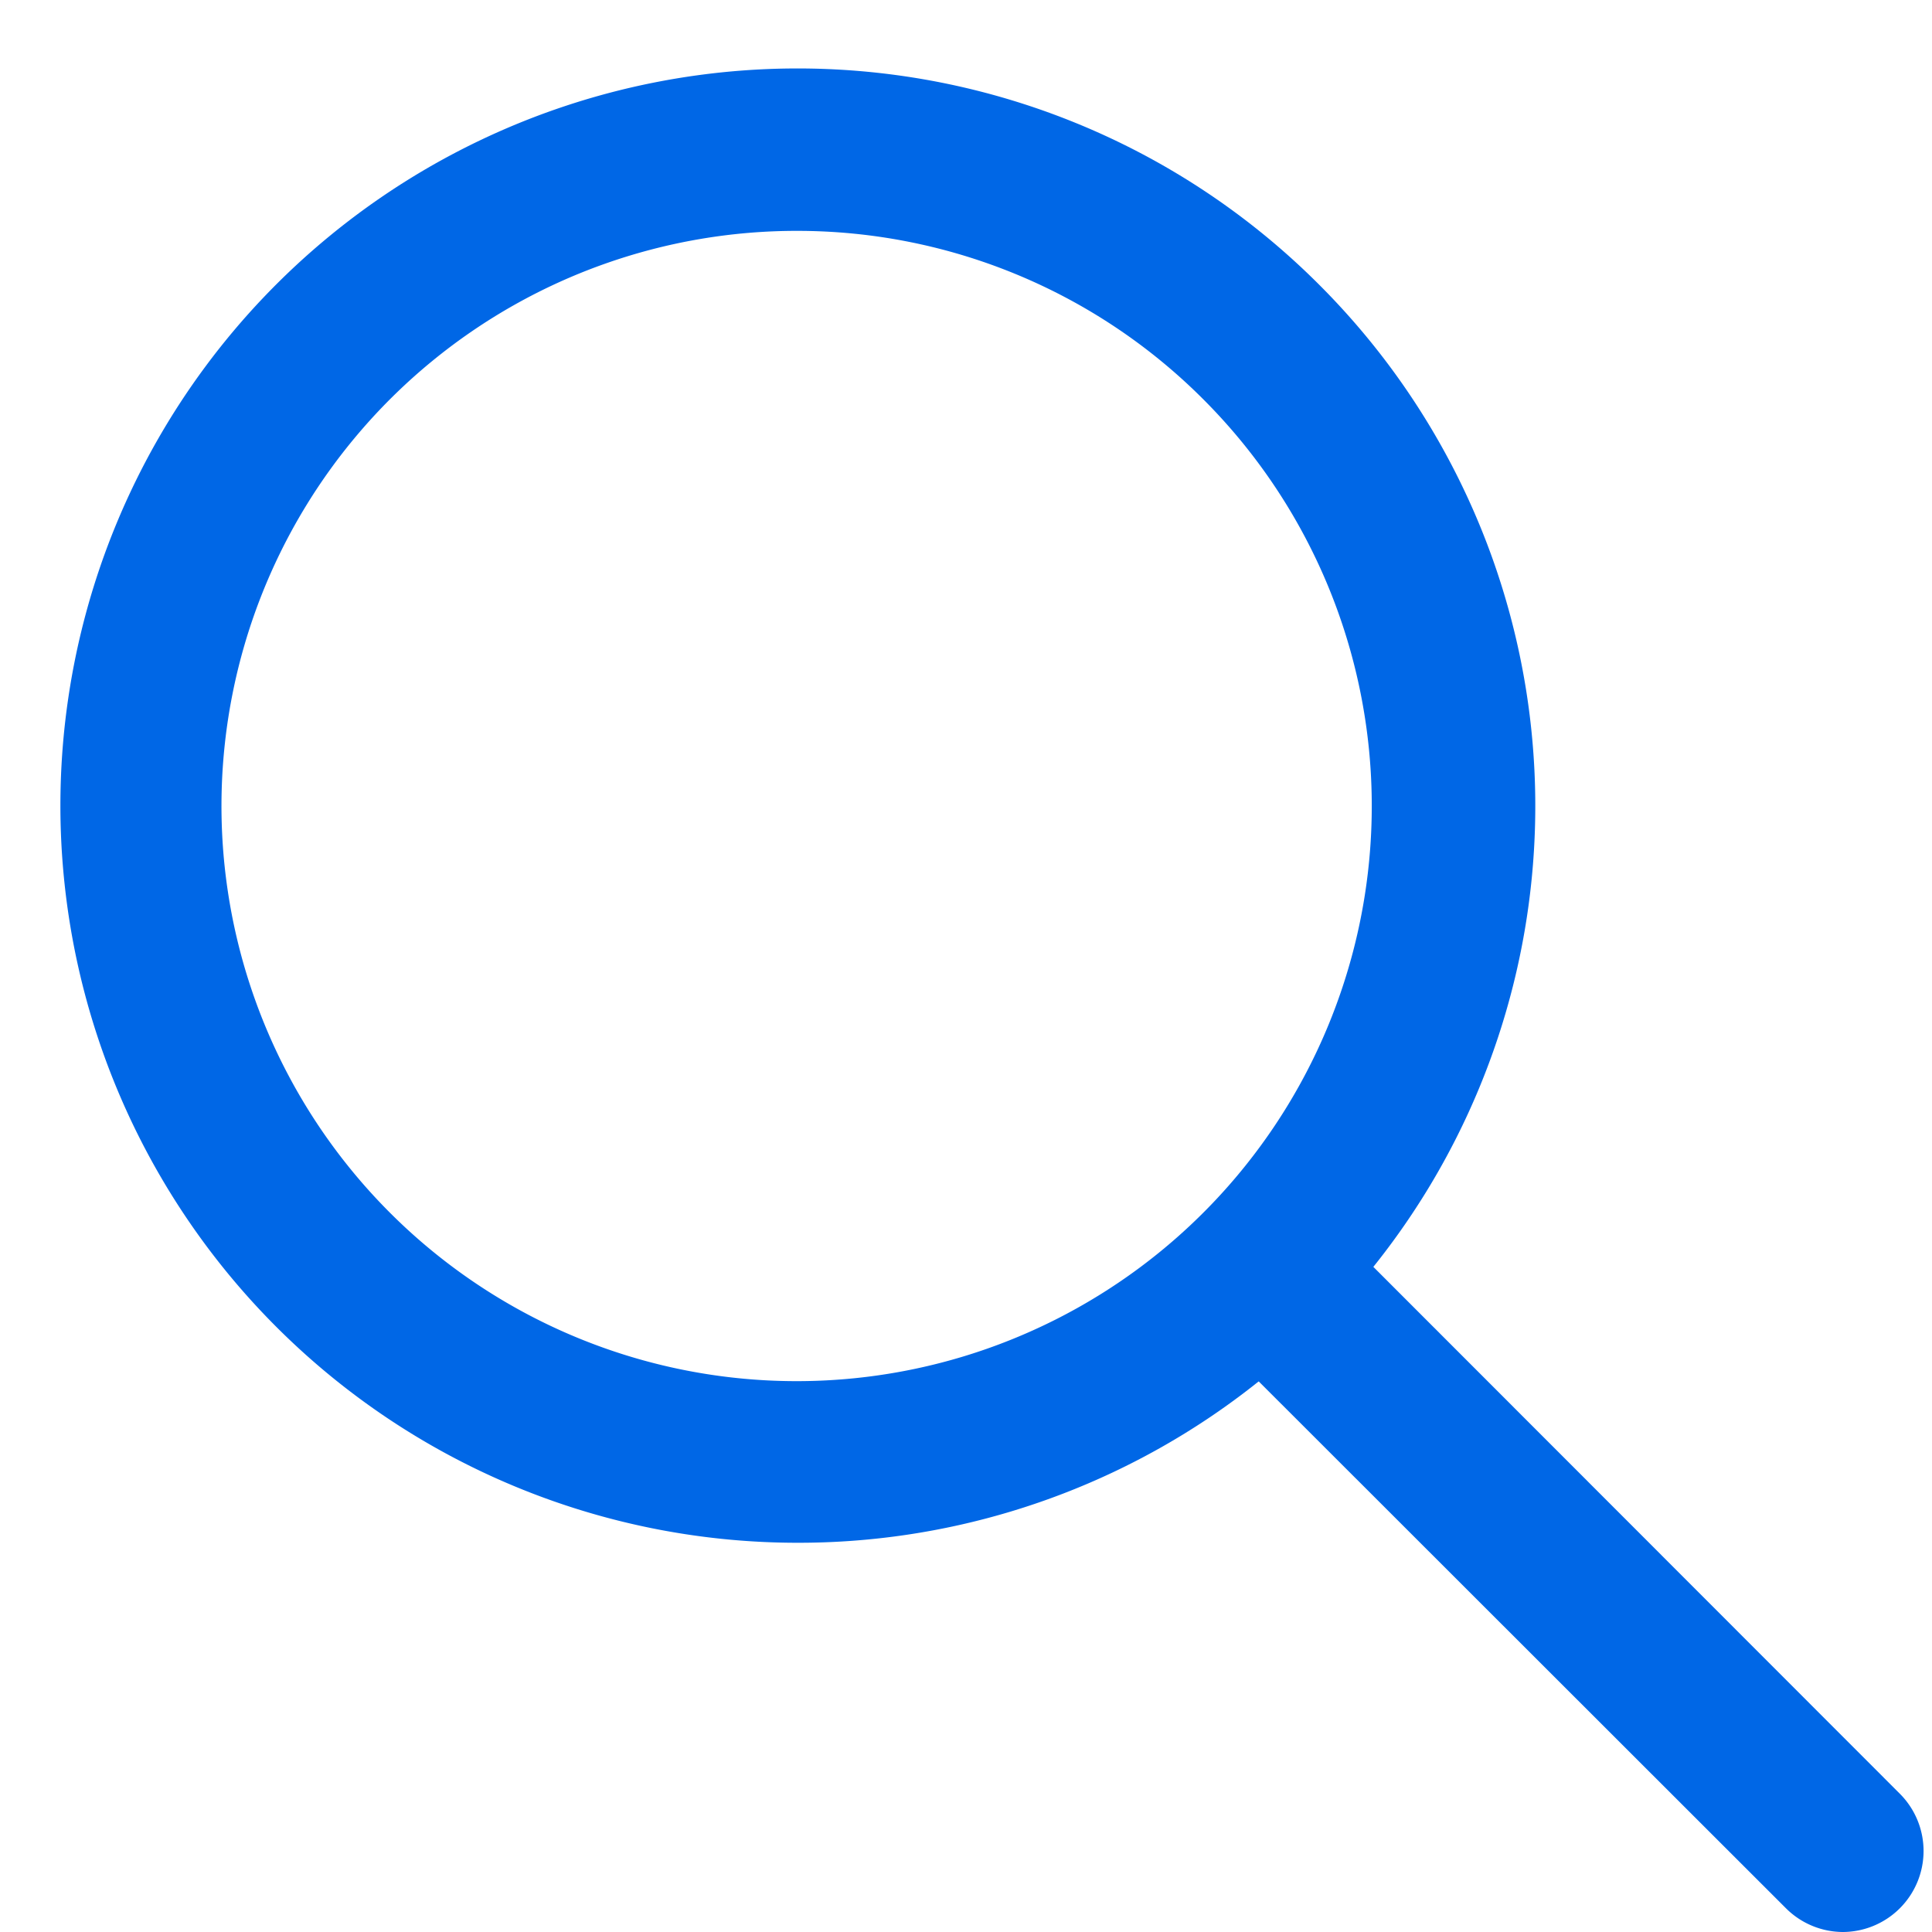
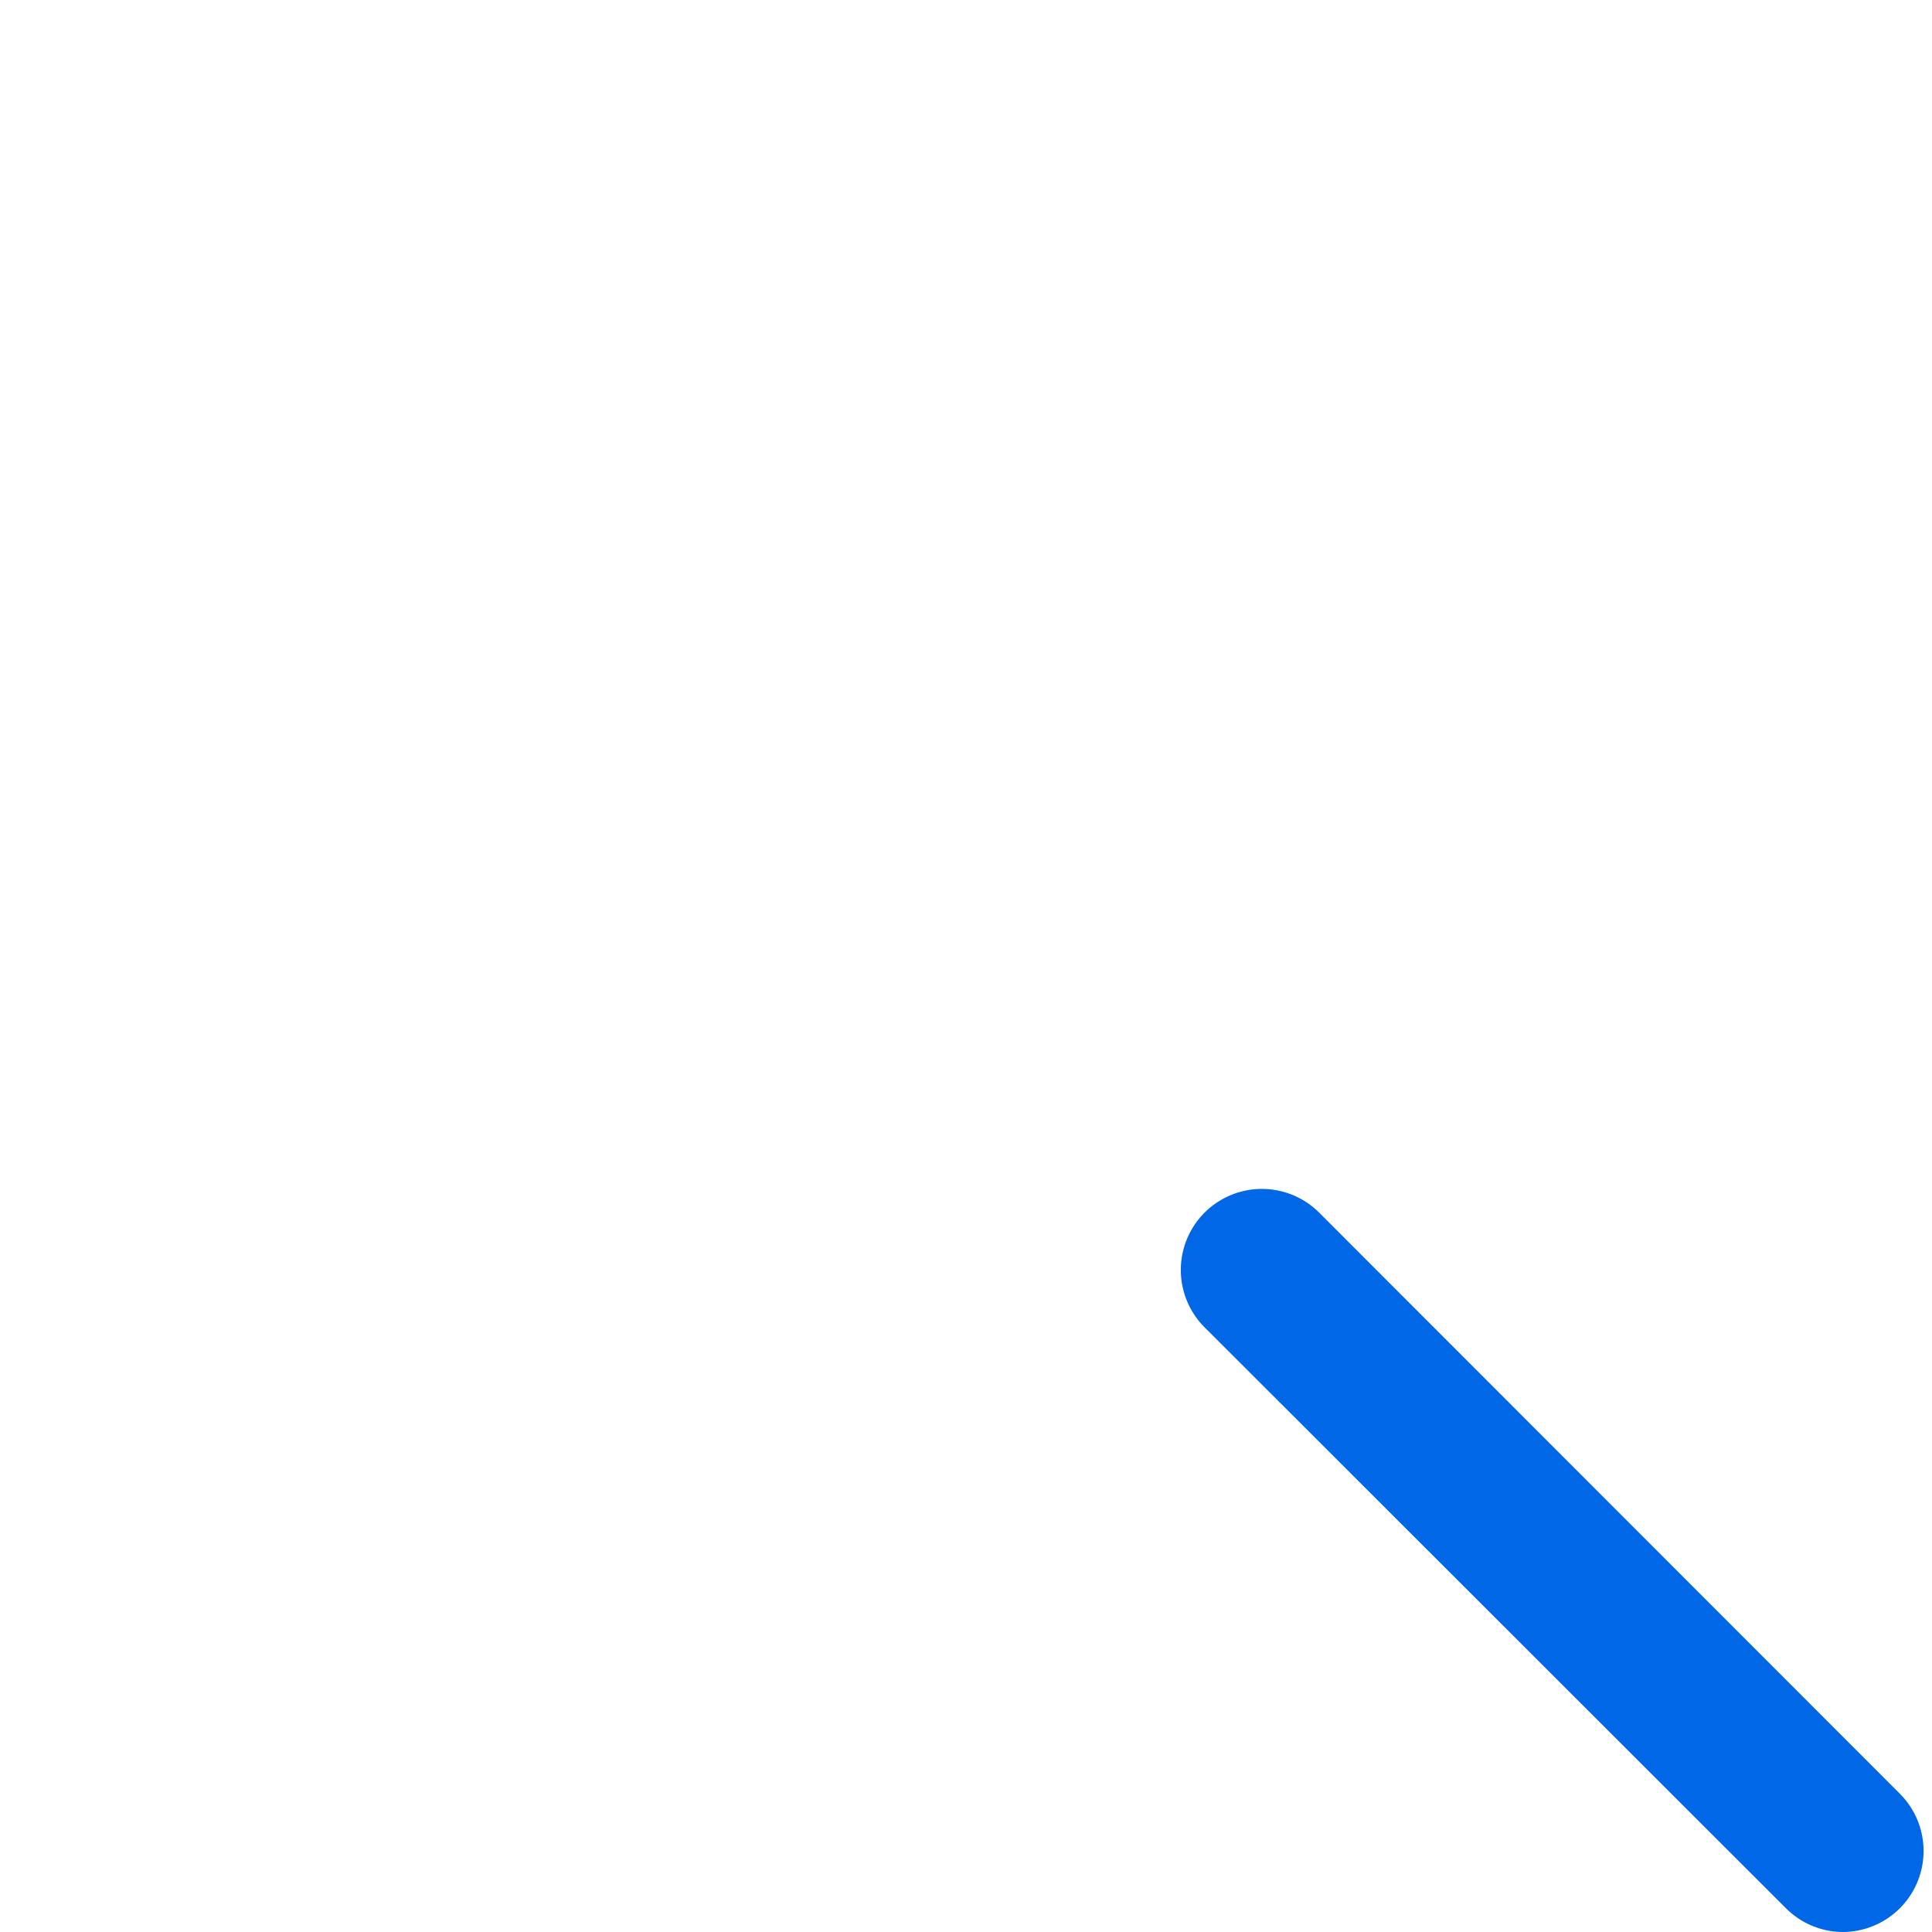
<svg xmlns="http://www.w3.org/2000/svg" data-name="Layer 39" fill="#0067e6" height="47.7" preserveAspectRatio="xMidYMid meet" version="1" viewBox="0.5 0.3 47.7 47.7" width="47.7" zoomAndPan="magnify">
  <g id="change1_1">
-     <path d="M20.2,38.39A18.2,18.2,0,1,1,33.07,7.33h0A18.19,18.19,0,0,1,20.2,38.39ZM20.2,6a14.2,14.2,0,1,0,10,4.15A14.16,14.16,0,0,0,20.2,6Z" fill="inherit" />
-   </g>
+     </g>
  <g id="change1_2">
    <path d="M46,48a2,2,0,0,1-1.41-.59L30.24,33.07a2,2,0,1,1,2.83-2.83L47.41,44.59A2,2,0,0,1,46,48Z" fill="inherit" />
  </g>
</svg>